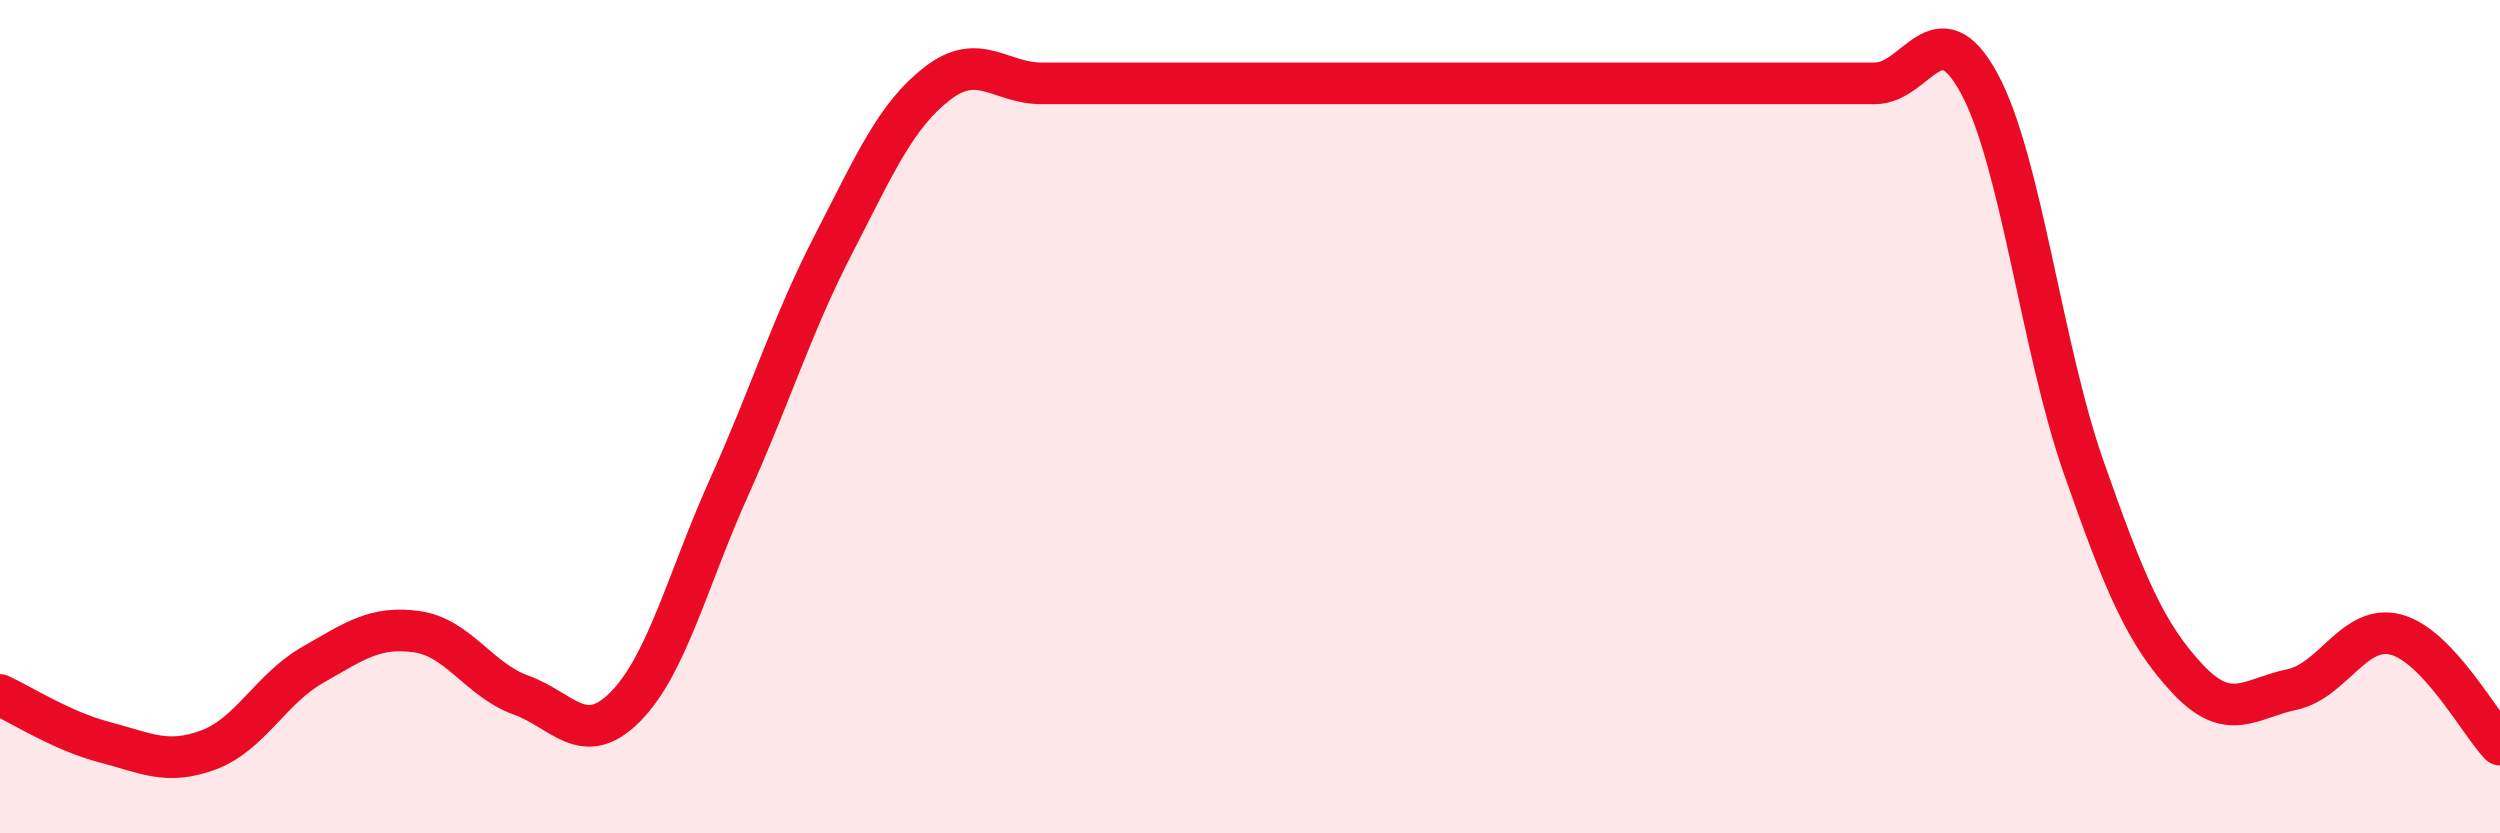
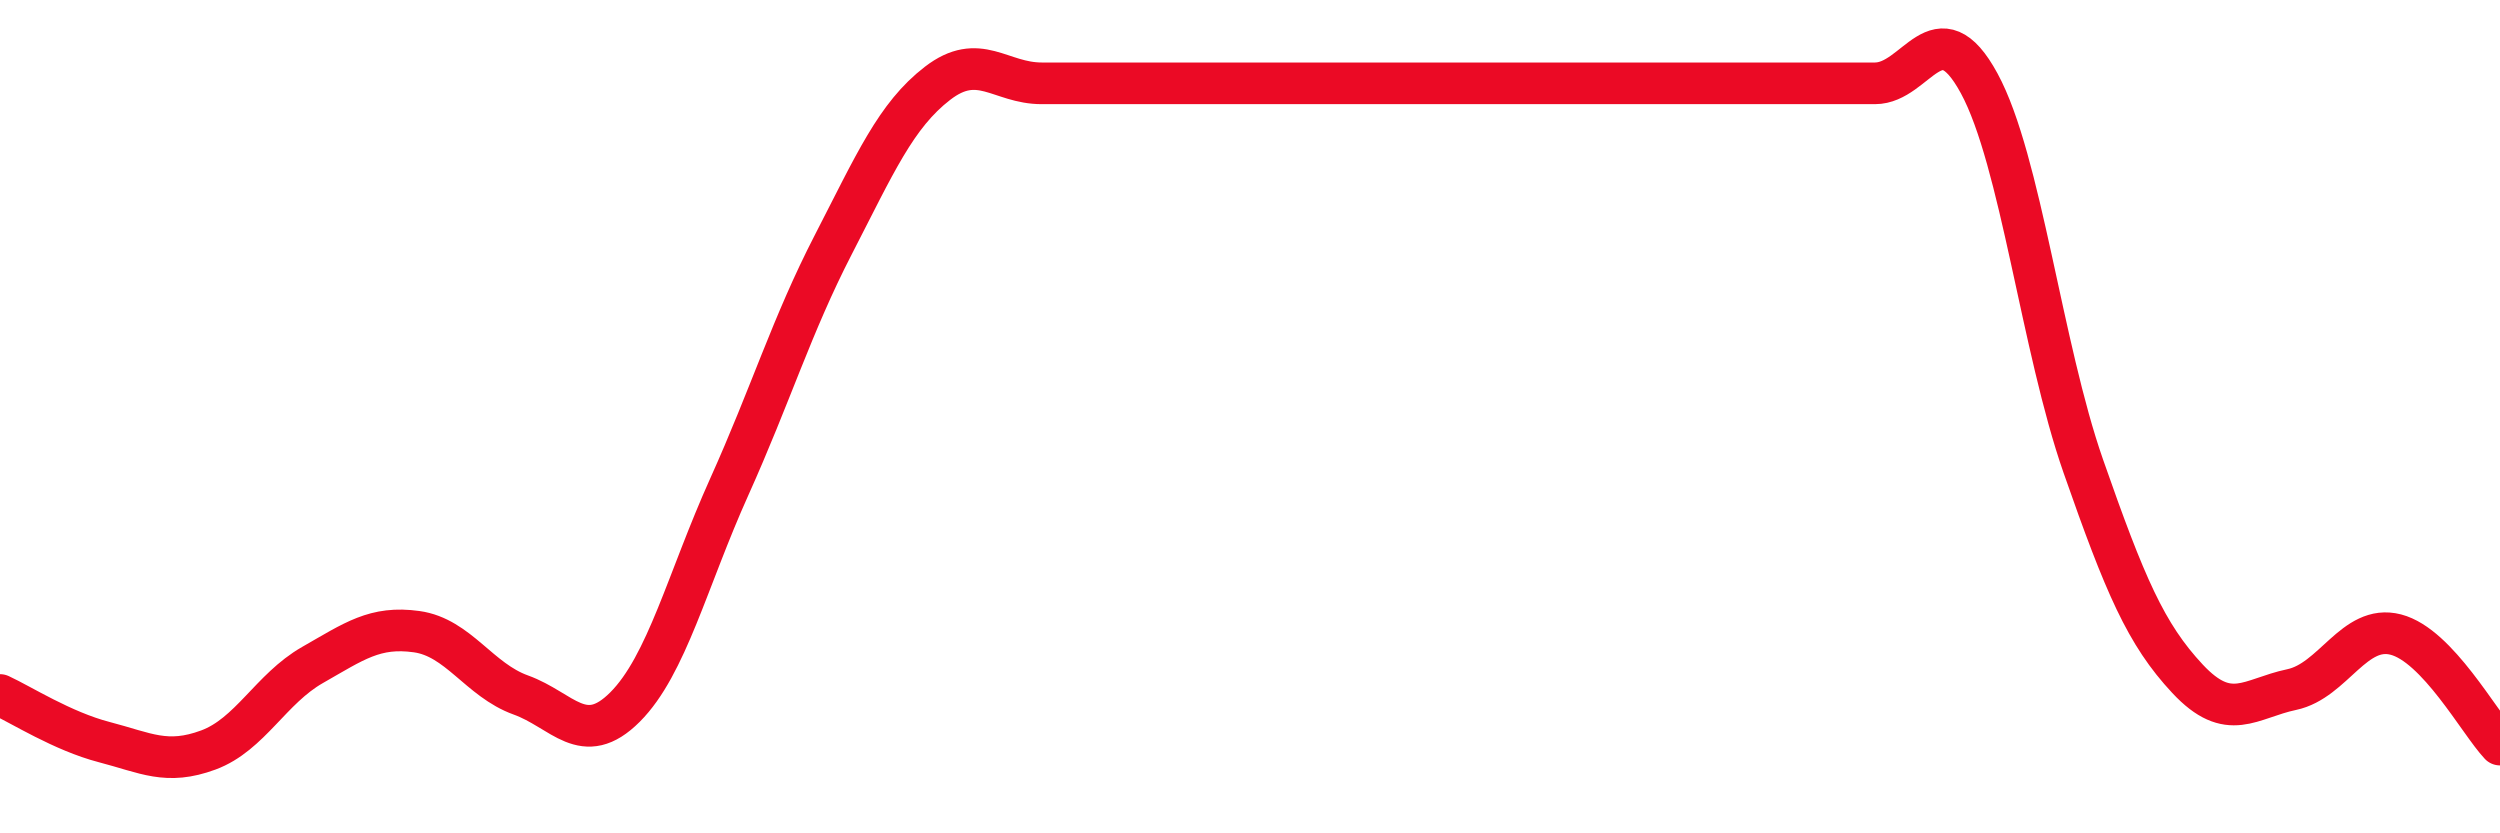
<svg xmlns="http://www.w3.org/2000/svg" width="60" height="20" viewBox="0 0 60 20">
-   <path d="M 0,16.68 C 0.5,16.91 1.5,17.55 2.5,17.81 C 3.5,18.07 4,18.37 5,18 C 6,17.63 6.5,16.53 7.5,15.96 C 8.5,15.39 9,15.02 10,15.16 C 11,15.3 11.5,16.32 12.5,16.68 C 13.5,17.04 14,17.97 15,16.97 C 16,15.97 16.5,13.91 17.5,11.69 C 18.5,9.47 19,7.81 20,5.87 C 21,3.93 21.5,2.77 22.5,2 C 23.5,1.23 24,2 25,2 C 26,2 26.5,2 27.5,2 C 28.5,2 29,2 30,2 C 31,2 31.5,2 32.5,2 C 33.5,2 34,2 35,2 C 36,2 36.5,2 37.5,2 C 38.5,2 39,2 40,2 C 41,2 41.5,2 42.5,2 C 43.5,2 44,2 45,2 C 46,2 46.5,0.16 47.5,2 C 48.5,3.84 49,8.33 50,11.19 C 51,14.05 51.5,15.22 52.5,16.29 C 53.5,17.36 54,16.76 55,16.55 C 56,16.34 56.5,14.97 57.5,15.23 C 58.5,15.49 59.5,17.34 60,17.87L60 20L0 20Z" fill="#EB0A25" opacity="0.1" stroke-linecap="round" stroke-linejoin="round" />
  <path d="M 0,16.68 C 0.5,16.91 1.5,17.55 2.5,17.81 C 3.5,18.07 4,18.37 5,18 C 6,17.63 6.5,16.53 7.5,15.96 C 8.5,15.39 9,15.02 10,15.16 C 11,15.3 11.5,16.32 12.5,16.68 C 13.5,17.04 14,17.97 15,16.97 C 16,15.97 16.5,13.91 17.5,11.69 C 18.5,9.47 19,7.81 20,5.87 C 21,3.93 21.5,2.77 22.5,2 C 23.5,1.23 24,2 25,2 C 26,2 26.5,2 27.5,2 C 28.5,2 29,2 30,2 C 31,2 31.5,2 32.5,2 C 33.5,2 34,2 35,2 C 36,2 36.5,2 37.5,2 C 38.5,2 39,2 40,2 C 41,2 41.5,2 42.5,2 C 43.5,2 44,2 45,2 C 46,2 46.5,0.16 47.5,2 C 48.5,3.84 49,8.33 50,11.19 C 51,14.05 51.5,15.22 52.5,16.29 C 53.5,17.36 54,16.76 55,16.55 C 56,16.34 56.5,14.97 57.5,15.23 C 58.5,15.49 59.5,17.34 60,17.87" stroke="#EB0A25" stroke-width="1" fill="none" stroke-linecap="round" stroke-linejoin="round" />
</svg>